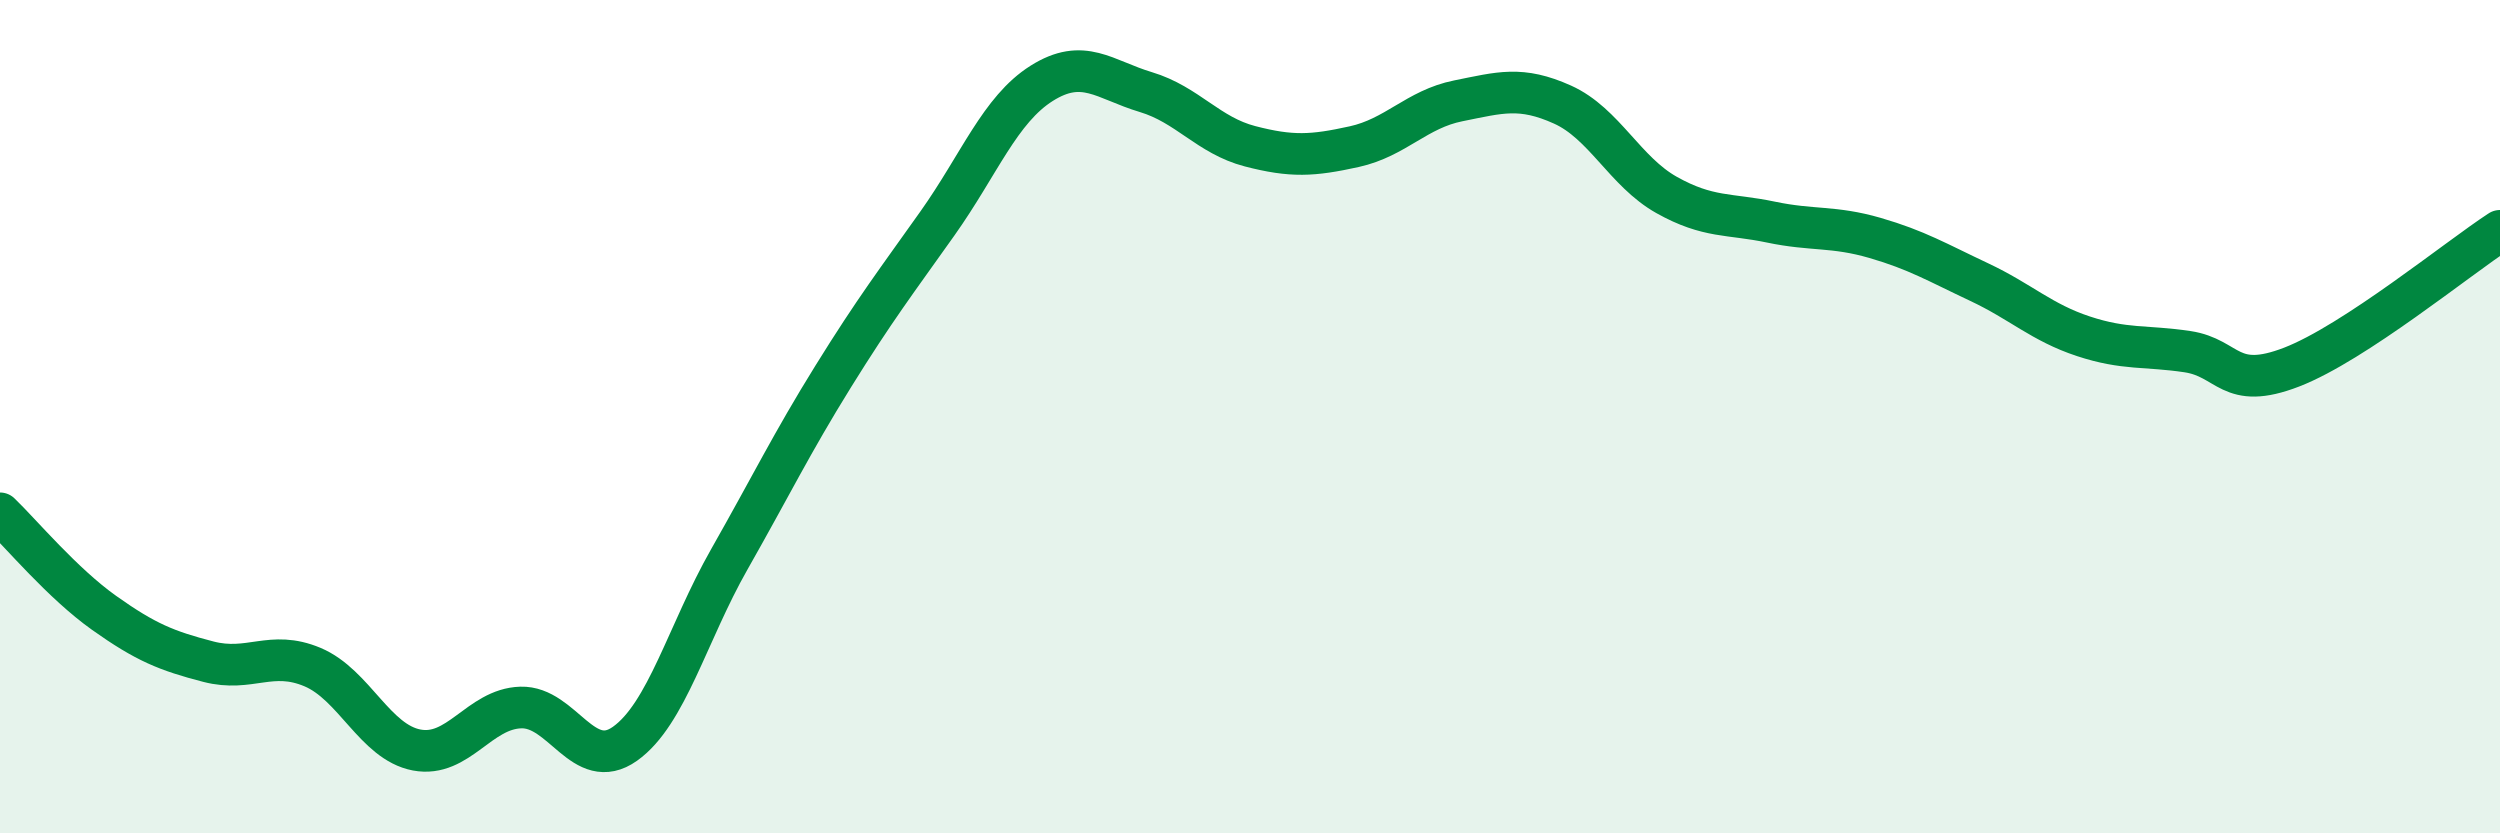
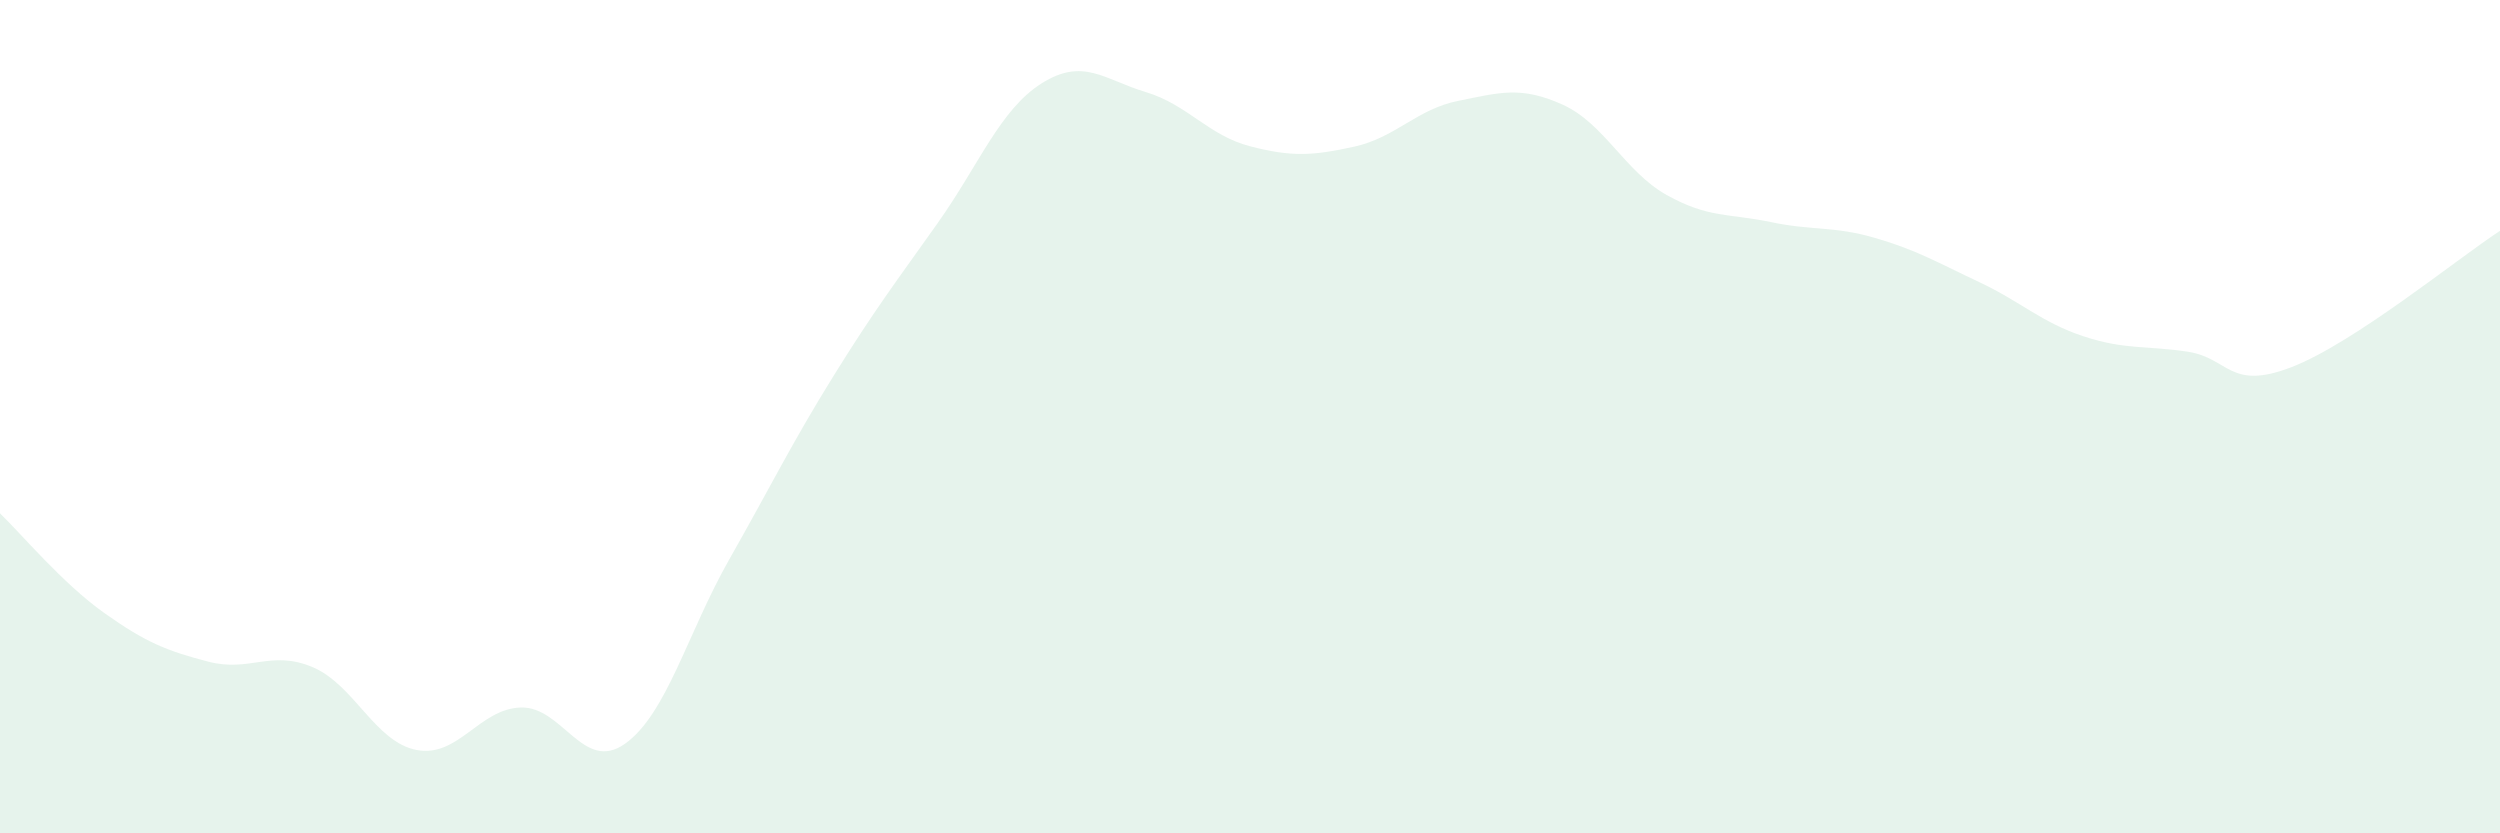
<svg xmlns="http://www.w3.org/2000/svg" width="60" height="20" viewBox="0 0 60 20">
  <path d="M 0,12.32 C 0.5,12.8 1.5,14 2.5,14.71 C 3.5,15.42 4,15.62 5,15.88 C 6,16.14 6.5,15.59 7.5,16.01 C 8.5,16.43 9,17.81 10,18 C 11,18.19 11.5,17.01 12.5,16.98 C 13.5,16.95 14,18.56 15,17.85 C 16,17.14 16.5,15.19 17.5,13.43 C 18.5,11.67 19,10.64 20,9.03 C 21,7.42 21.5,6.77 22.5,5.36 C 23.5,3.95 24,2.63 25,2 C 26,1.37 26.5,1.91 27.5,2.21 C 28.5,2.51 29,3.25 30,3.51 C 31,3.77 31.5,3.74 32.5,3.52 C 33.5,3.3 34,2.62 35,2.42 C 36,2.22 36.5,2.06 37.5,2.51 C 38.5,2.96 39,4.12 40,4.68 C 41,5.24 41.5,5.12 42.5,5.33 C 43.5,5.54 44,5.42 45,5.71 C 46,6 46.5,6.3 47.5,6.77 C 48.5,7.24 49,7.74 50,8.07 C 51,8.4 51.5,8.29 52.5,8.44 C 53.5,8.59 53.5,9.39 55,8.81 C 56.5,8.23 59,6.19 60,5.54L60 20L0 20Z" fill="#008740" opacity="0.1" stroke-linecap="round" stroke-linejoin="round" />
-   <path d="M 0,12.32 C 0.5,12.8 1.5,14 2.5,14.71 C 3.5,15.42 4,15.62 5,15.88 C 6,16.14 6.5,15.59 7.5,16.01 C 8.5,16.43 9,17.81 10,18 C 11,18.19 11.5,17.01 12.5,16.98 C 13.5,16.95 14,18.56 15,17.85 C 16,17.14 16.5,15.19 17.5,13.43 C 18.5,11.67 19,10.64 20,9.03 C 21,7.42 21.5,6.77 22.5,5.36 C 23.5,3.95 24,2.63 25,2 C 26,1.37 26.5,1.91 27.5,2.21 C 28.5,2.51 29,3.25 30,3.51 C 31,3.77 31.5,3.74 32.5,3.52 C 33.5,3.3 34,2.62 35,2.42 C 36,2.22 36.5,2.06 37.5,2.51 C 38.5,2.96 39,4.12 40,4.68 C 41,5.24 41.5,5.12 42.5,5.33 C 43.5,5.54 44,5.42 45,5.71 C 46,6 46.5,6.3 47.5,6.77 C 48.5,7.24 49,7.74 50,8.07 C 51,8.4 51.5,8.29 52.5,8.44 C 53.5,8.59 53.5,9.39 55,8.81 C 56.5,8.23 59,6.19 60,5.54" stroke="#008740" stroke-width="1" fill="none" stroke-linecap="round" stroke-linejoin="round" />
</svg>